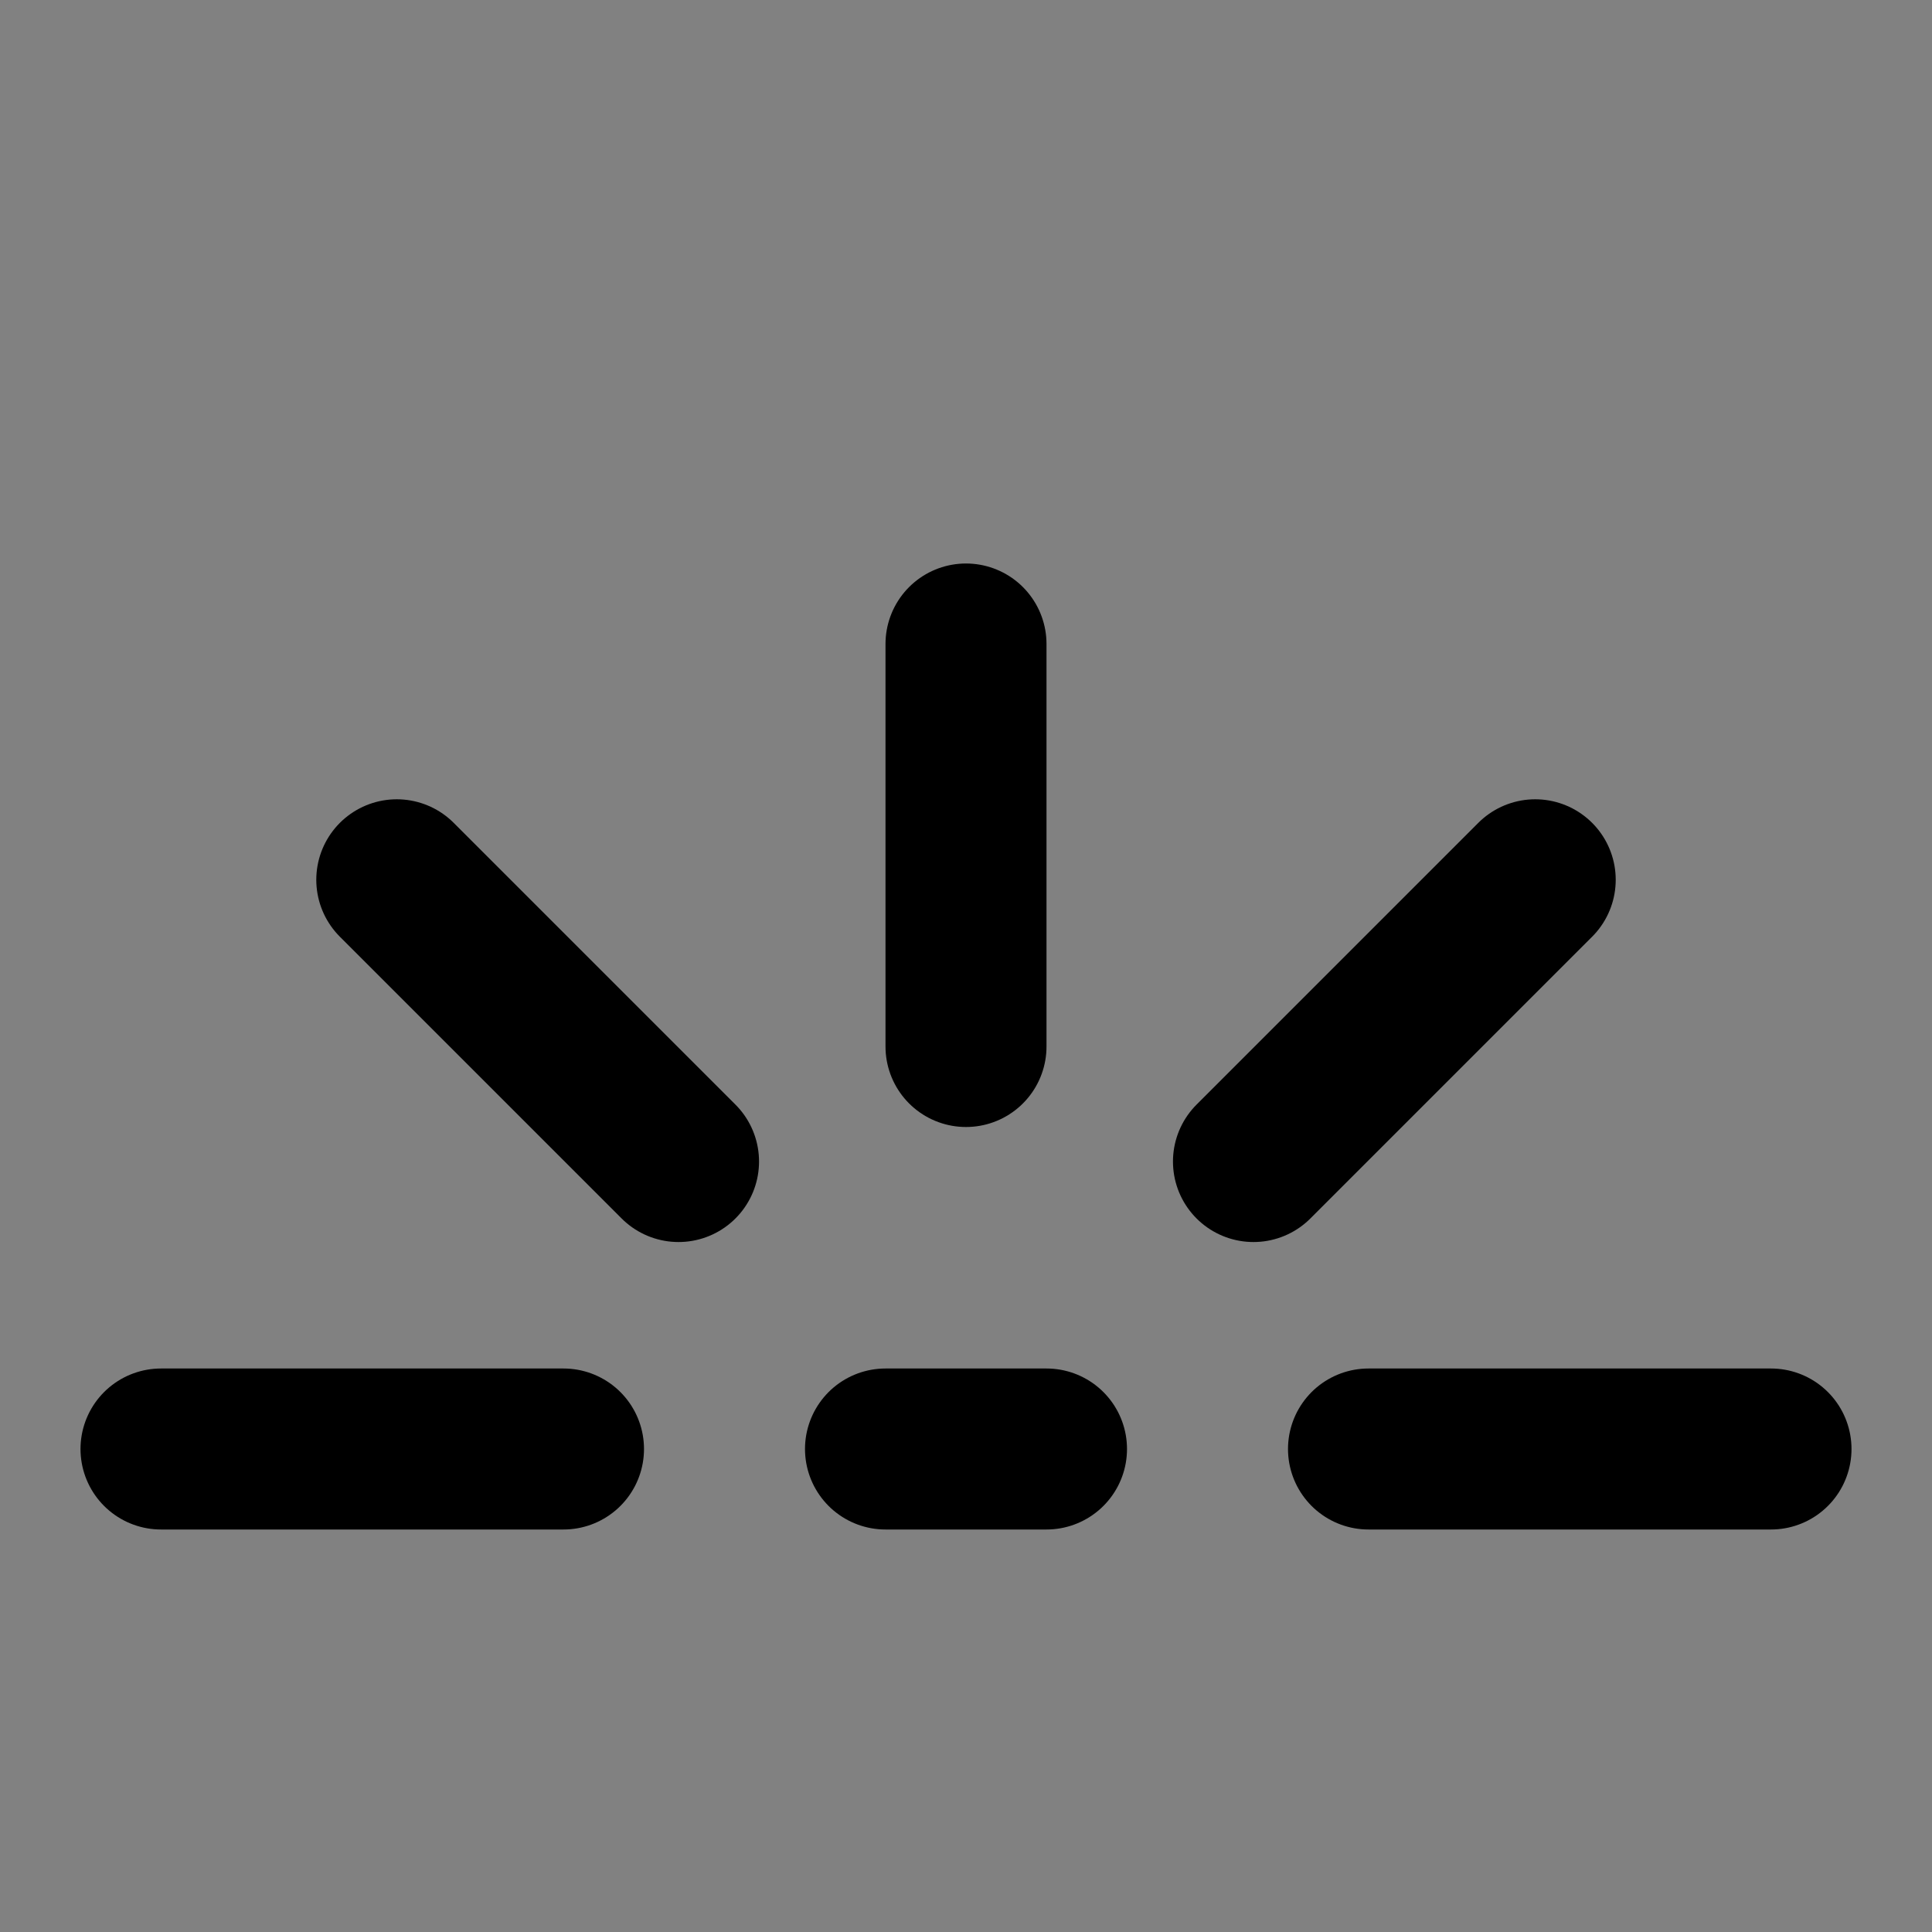
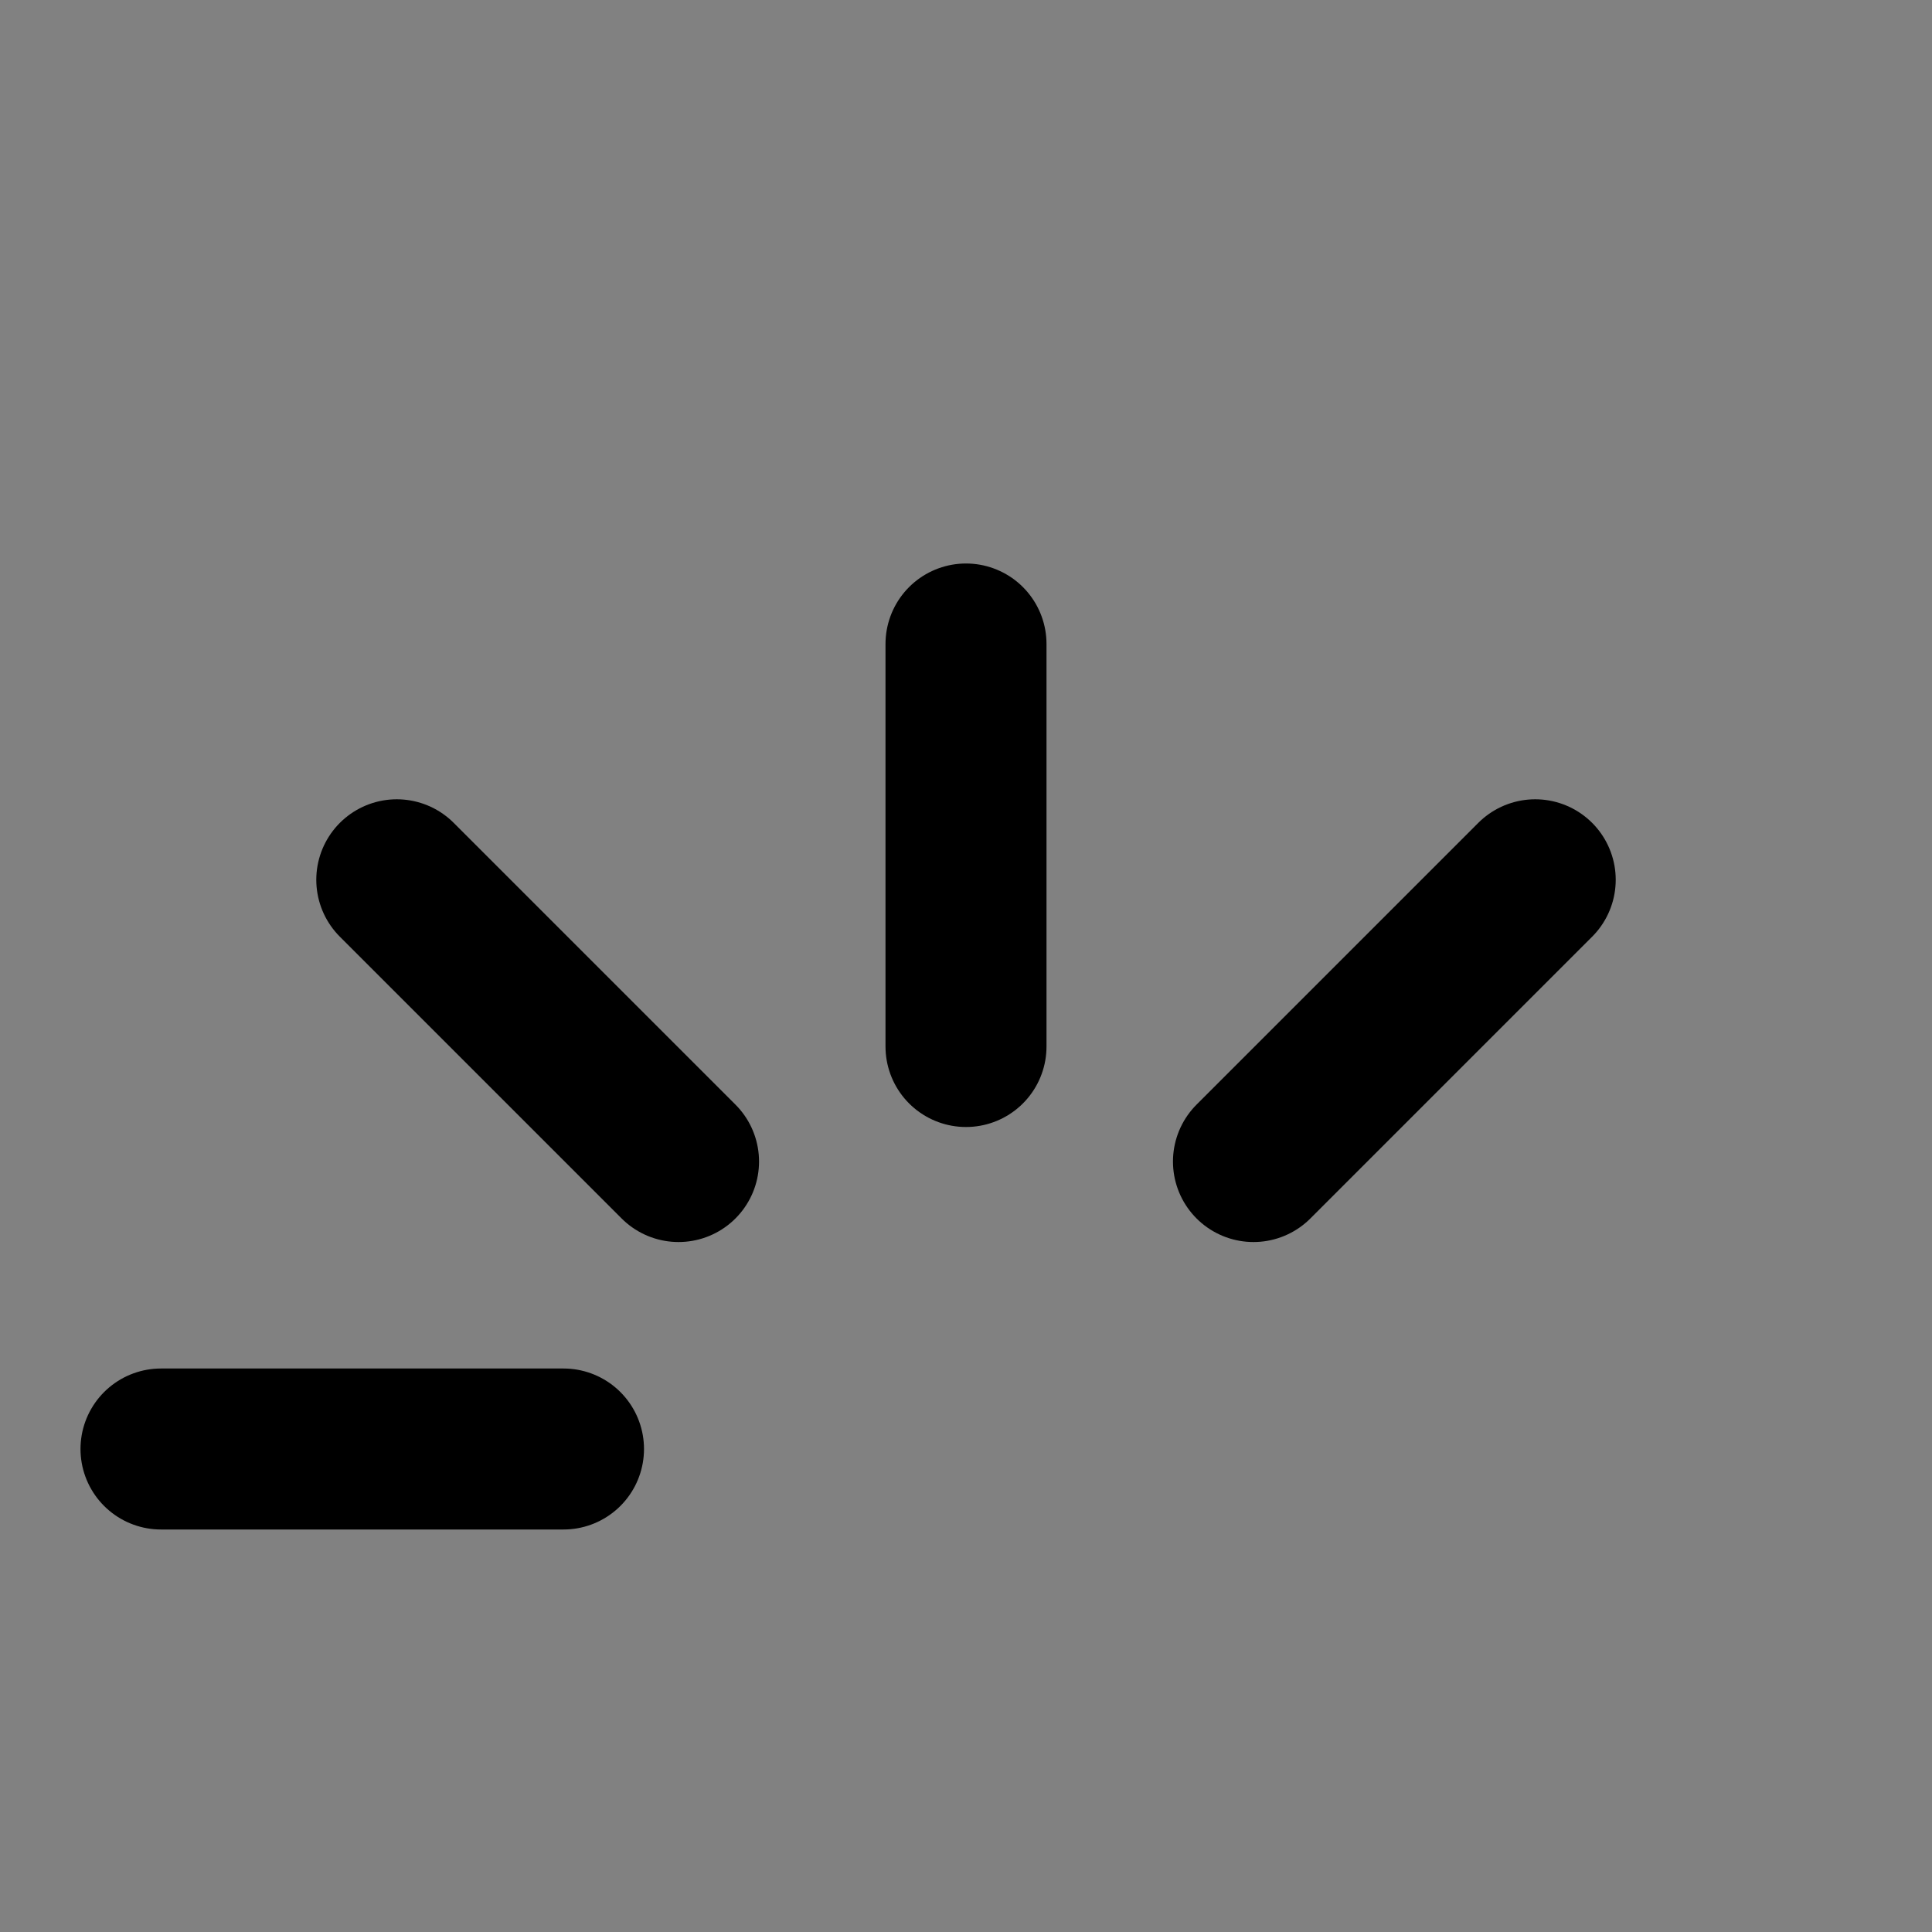
<svg xmlns="http://www.w3.org/2000/svg" width="800px" height="800px" viewBox="0 0 48 48" fill="none">
  <rect x="0" y="0" width="48" height="48" fill="#808080" stroke="none" />
  <rect width="48" height="48" fill="white" fill-opacity="0.01" />
  <path d="M24 16V26" stroke="#000000" stroke-width="4" stroke-linecap="round" stroke-linejoin="round" />
  <path d="M38.142 21.858L31.142 28.858" stroke="#000000" stroke-width="4" stroke-linecap="round" stroke-linejoin="round" />
-   <path d="M44 36H34" stroke="#000000" stroke-width="4" stroke-linecap="round" stroke-linejoin="round" />
  <path d="M4 36H14" stroke="#000000" stroke-width="4" stroke-linecap="round" stroke-linejoin="round" />
  <path d="M9.858 21.858L16.858 28.858" stroke="#000000" stroke-width="4" stroke-linecap="round" stroke-linejoin="round" />
-   <path d="M22 36H26" stroke="#000000" stroke-width="4" stroke-linecap="round" stroke-linejoin="round" />
</svg>